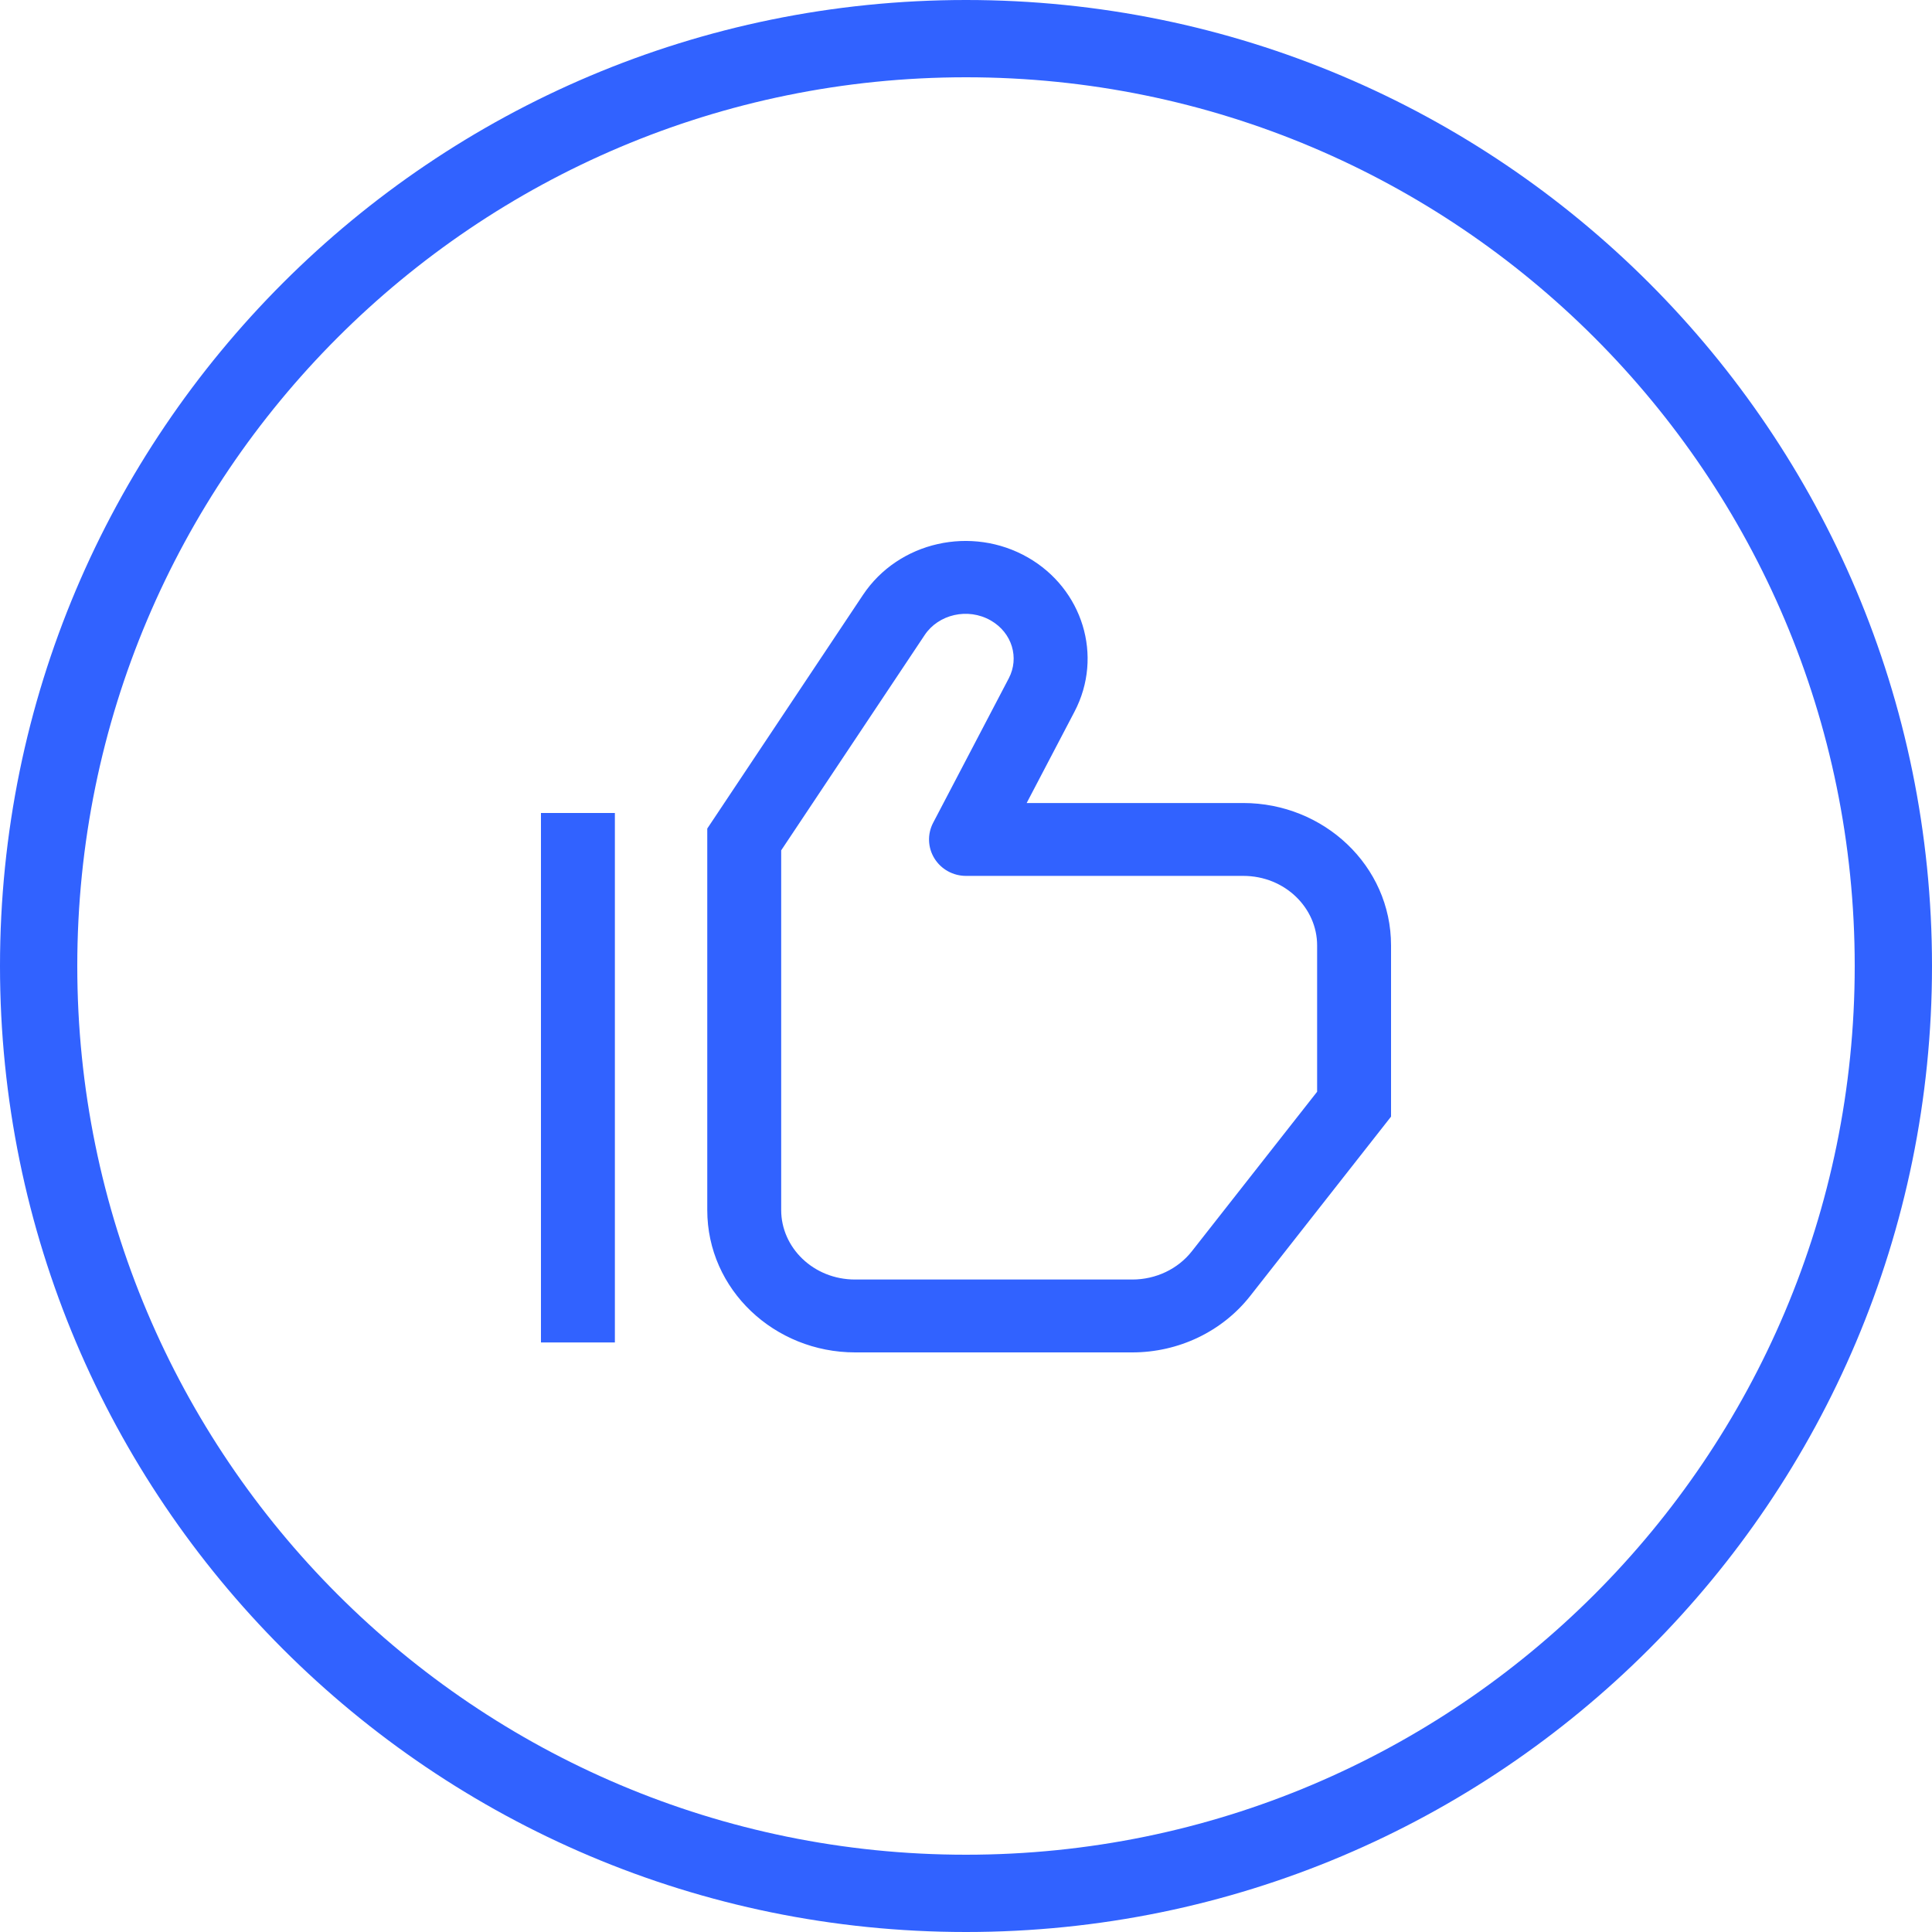
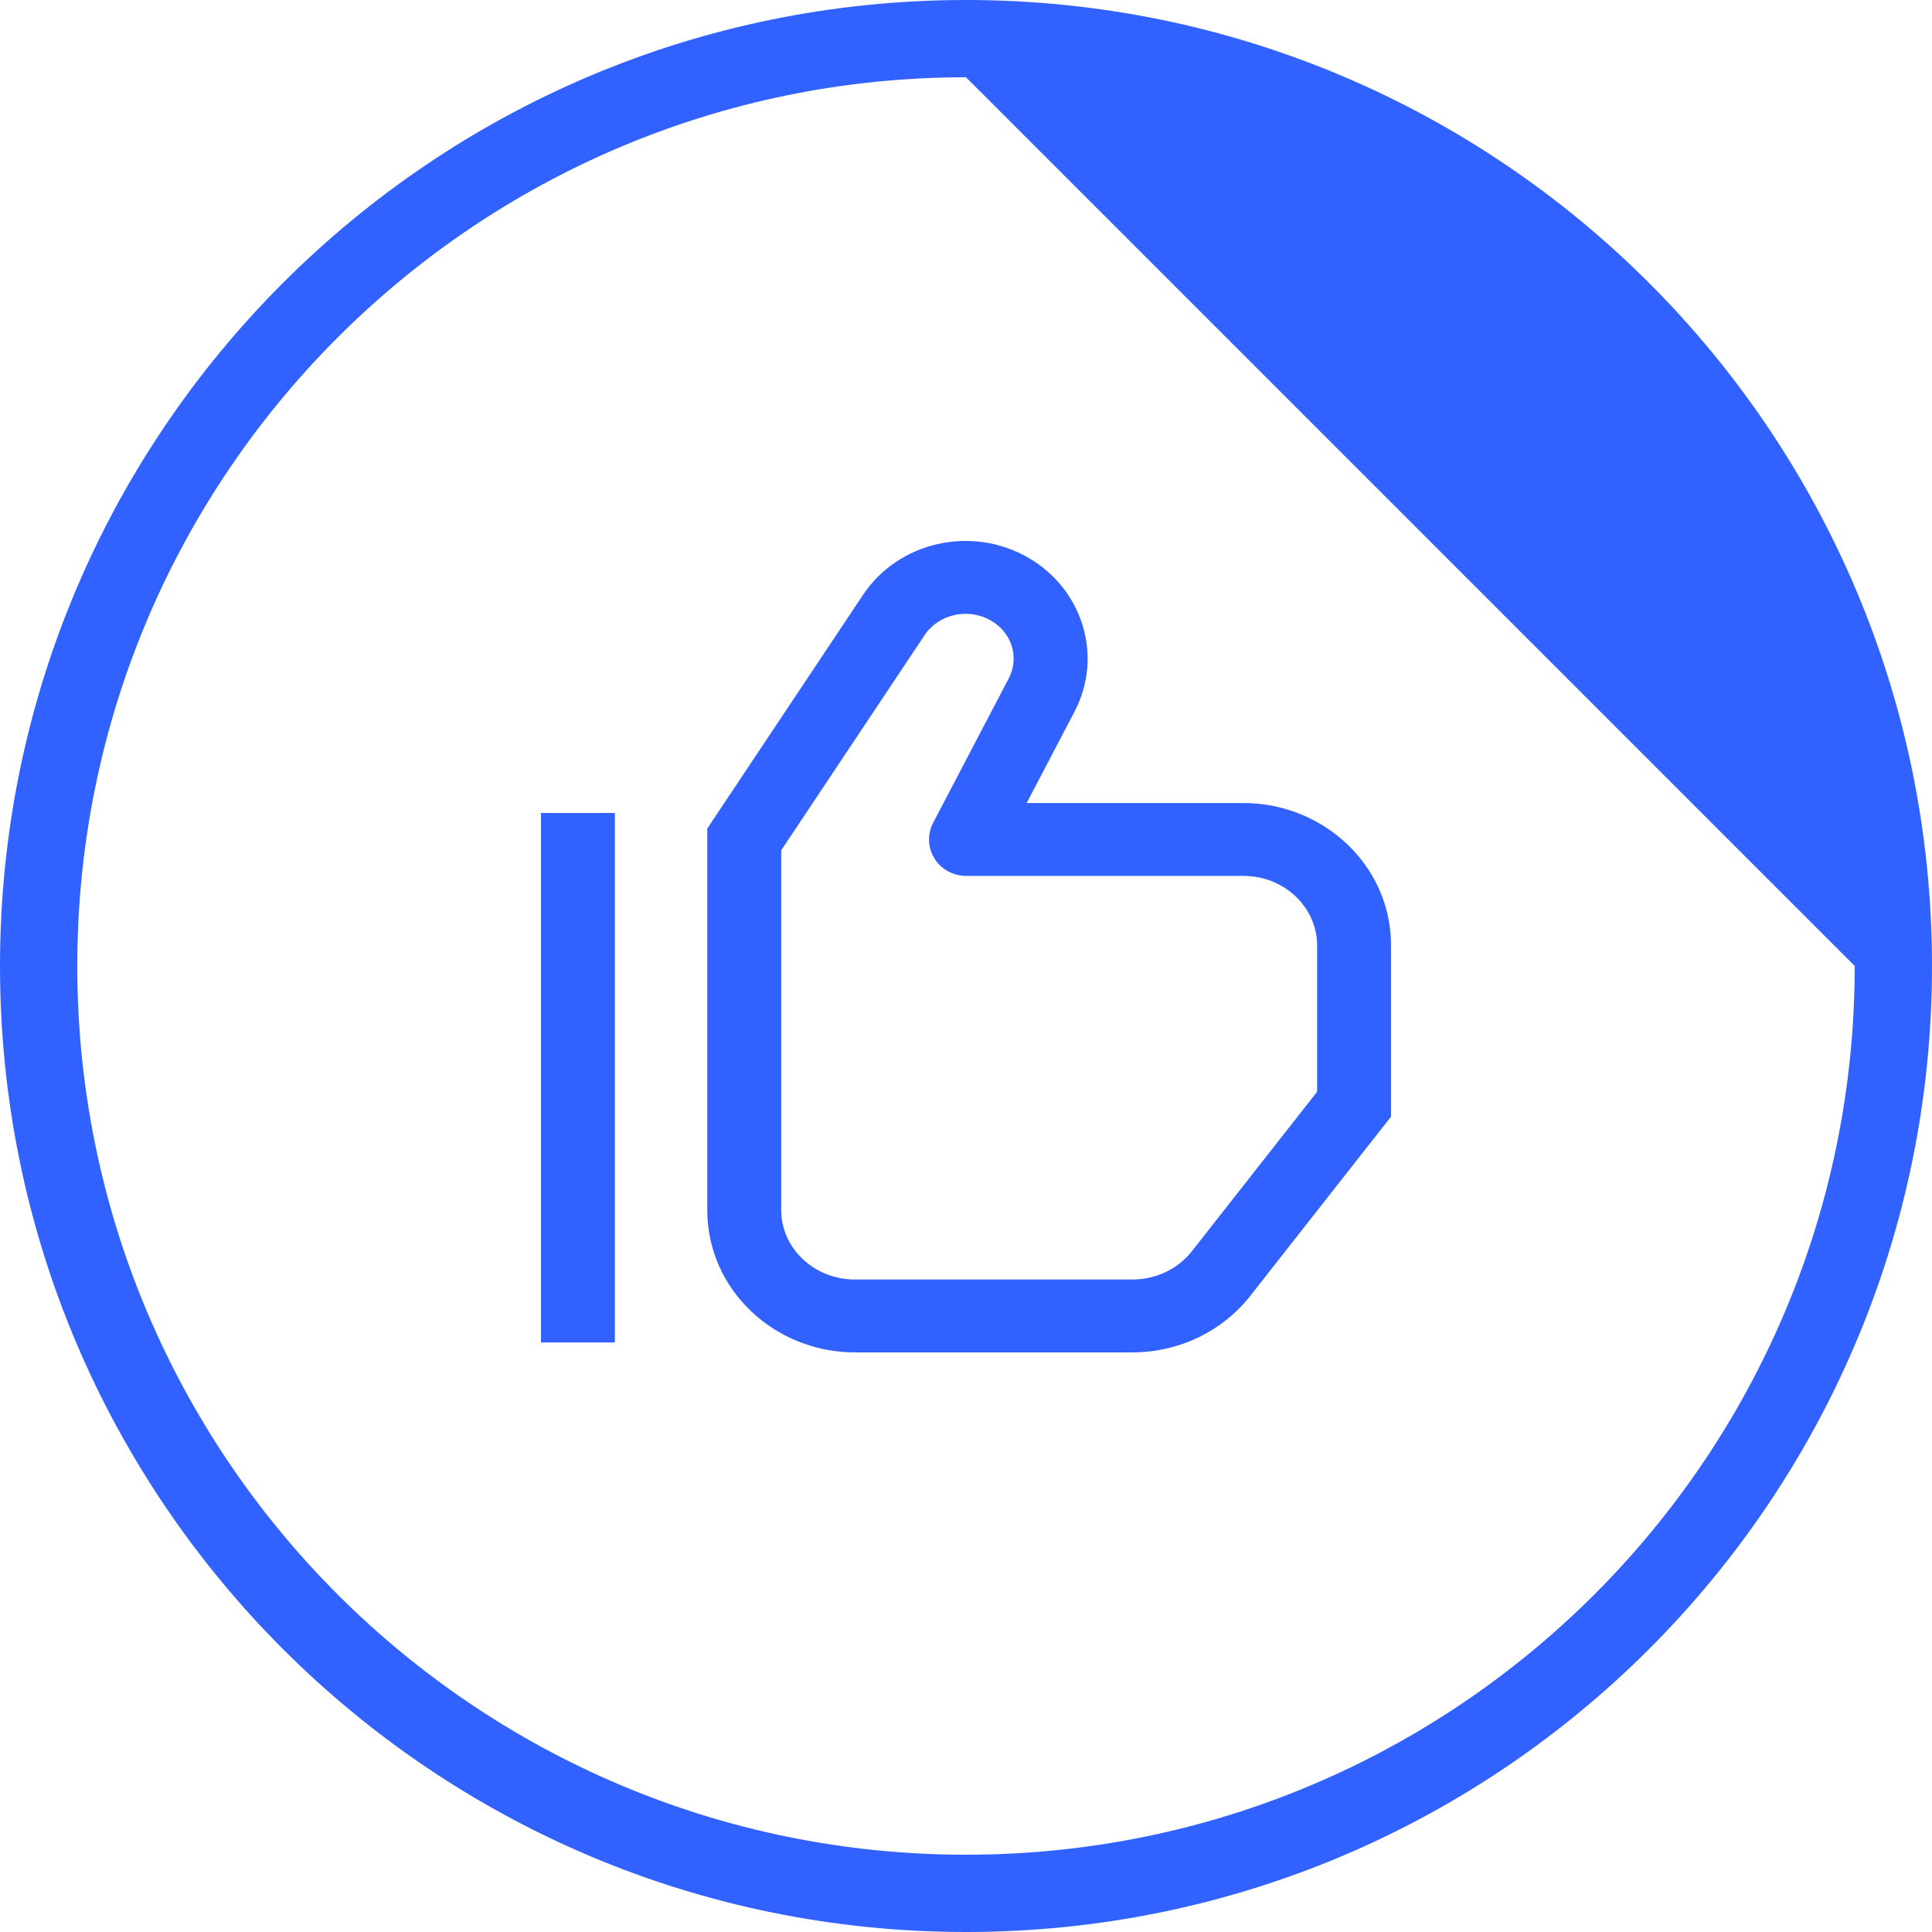
<svg xmlns="http://www.w3.org/2000/svg" viewBox="0 0 50 50" fill="none">
-   <path fill-rule="evenodd" clip-rule="evenodd" d="M48 25C48 37.703 37.703 48 25 48C12.297 48 2 37.703 2 25C2 12.297 12.297 2 25 2C37.703 2 48 12.297 48 25ZM50 25C50 38.807 38.807 50 25 50C11.193 50 0 38.807 0 25C0 11.193 11.193 0 25 0C38.807 0 50 11.193 50 25ZM23.931 16.434C24.286 15.901 25.046 15.717 25.641 16.058C26.199 16.378 26.382 17.029 26.108 17.553L24.15 21.293C23.997 21.585 24.009 21.935 24.183 22.216C24.357 22.497 24.666 22.668 25 22.668H32.174C33.259 22.668 34.087 23.501 34.087 24.466V28.254L30.844 32.384C30.487 32.838 29.919 33.114 29.304 33.114H22.13C21.045 33.114 20.217 32.282 20.217 31.317V22.007L23.931 16.434ZM26.602 14.427C25.15 13.595 23.258 14.009 22.332 15.399L18.304 21.443V31.317C18.304 33.379 20.046 35 22.13 35H29.304C30.497 35 31.629 34.464 32.356 33.538L36 28.898V24.466C36 22.404 34.258 20.782 32.174 20.782H26.57L27.808 18.418C28.562 16.977 28.017 15.238 26.602 14.427ZM14 21.04V34.742H15.913V21.04H14Z" fill="#3162FF" />
+   <path fill-rule="evenodd" clip-rule="evenodd" d="M48 25C48 37.703 37.703 48 25 48C12.297 48 2 37.703 2 25C2 12.297 12.297 2 25 2ZM50 25C50 38.807 38.807 50 25 50C11.193 50 0 38.807 0 25C0 11.193 11.193 0 25 0C38.807 0 50 11.193 50 25ZM23.931 16.434C24.286 15.901 25.046 15.717 25.641 16.058C26.199 16.378 26.382 17.029 26.108 17.553L24.15 21.293C23.997 21.585 24.009 21.935 24.183 22.216C24.357 22.497 24.666 22.668 25 22.668H32.174C33.259 22.668 34.087 23.501 34.087 24.466V28.254L30.844 32.384C30.487 32.838 29.919 33.114 29.304 33.114H22.13C21.045 33.114 20.217 32.282 20.217 31.317V22.007L23.931 16.434ZM26.602 14.427C25.15 13.595 23.258 14.009 22.332 15.399L18.304 21.443V31.317C18.304 33.379 20.046 35 22.13 35H29.304C30.497 35 31.629 34.464 32.356 33.538L36 28.898V24.466C36 22.404 34.258 20.782 32.174 20.782H26.57L27.808 18.418C28.562 16.977 28.017 15.238 26.602 14.427ZM14 21.04V34.742H15.913V21.04H14Z" fill="#3162FF" />
</svg>